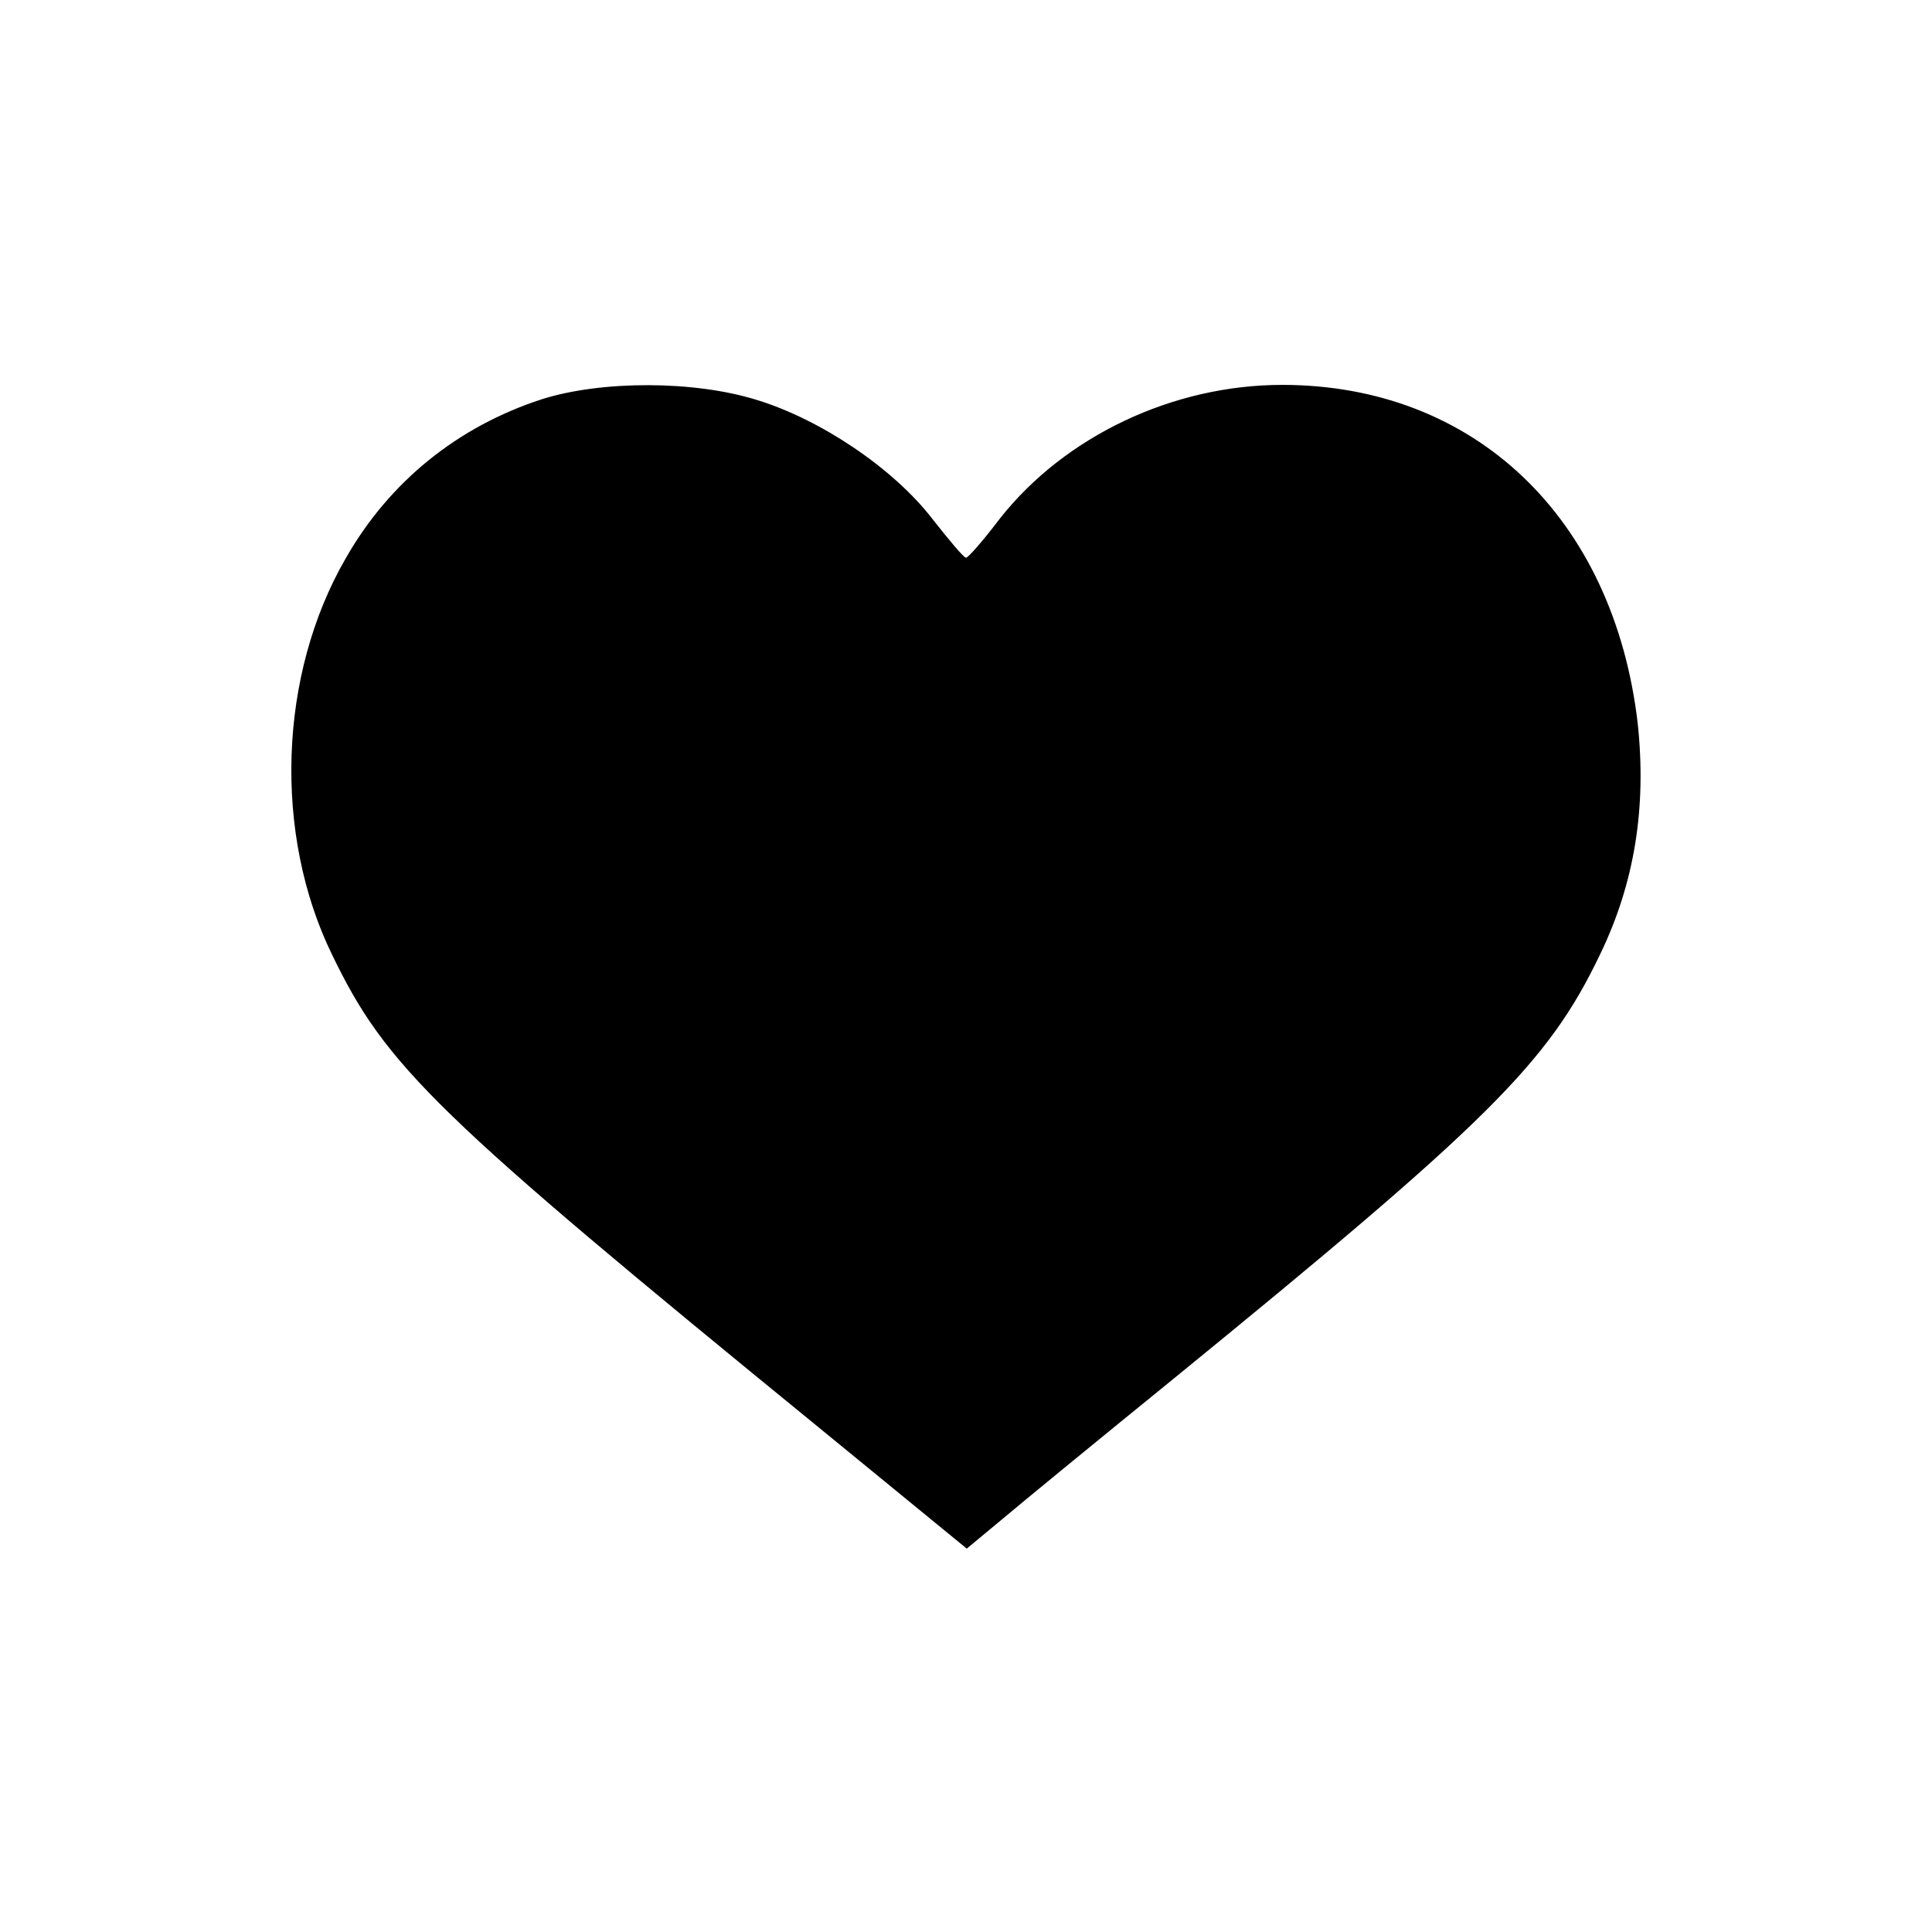
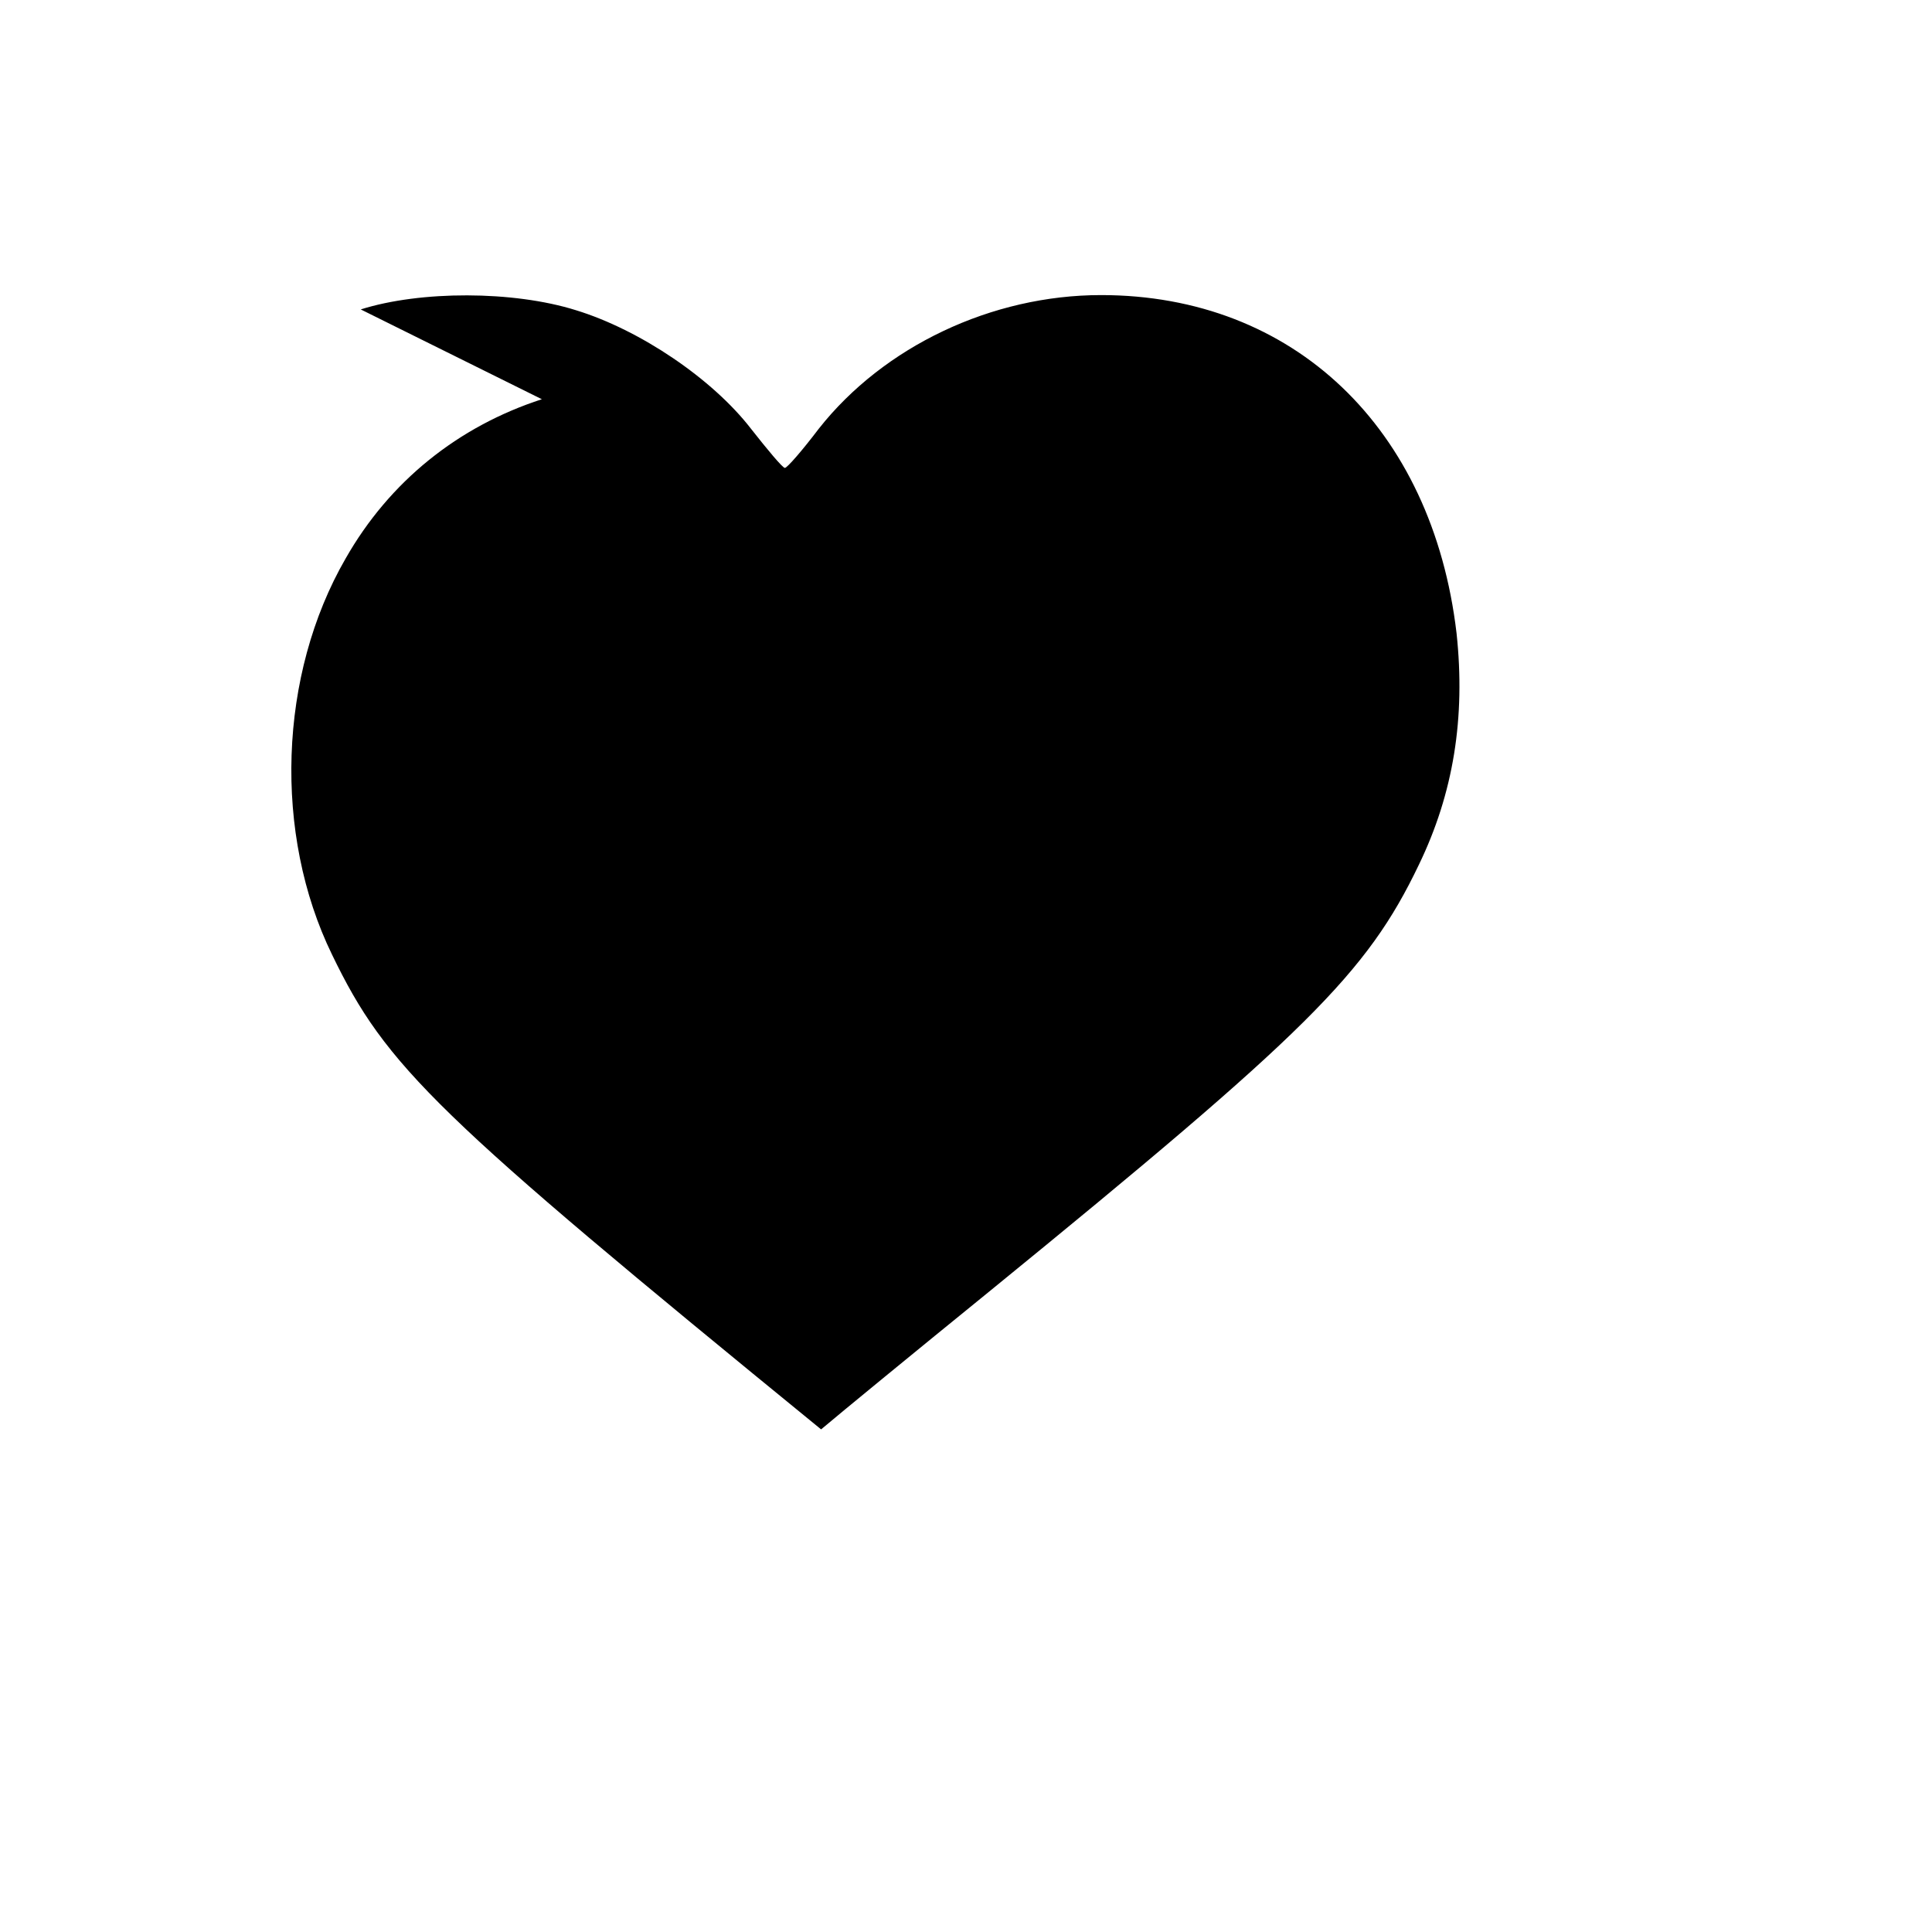
<svg xmlns="http://www.w3.org/2000/svg" version="1.0" width="256pt" height="256pt" viewBox="0 0 256 256" preserveAspectRatio="xMidYMid meet">
  <g transform="translate(0,256) scale(0.1,-0.1)" fill="#000000" stroke="none">
-     <path d="M718 2031 c-111 -36 -202 -109 -260 -211 -89 -154 -96 -365 -18 -525 72 -149 136 -211 648 -629 l193 -158 47 39 c26 22 126 104 222 182 422 344 501 422 570 566 46 95 62 195 50 307 -32 272 -216 448 -471 448 -145 0 -288 -68 -374 -177 -22 -29 -42 -52 -45 -52 -3 0 -23 24 -45 52 -51 66 -147 131 -232 157 -83 26 -206 26 -285 1z" />
+     <path d="M718 2031 c-111 -36 -202 -109 -260 -211 -89 -154 -96 -365 -18 -525 72 -149 136 -211 648 -629 c26 22 126 104 222 182 422 344 501 422 570 566 46 95 62 195 50 307 -32 272 -216 448 -471 448 -145 0 -288 -68 -374 -177 -22 -29 -42 -52 -45 -52 -3 0 -23 24 -45 52 -51 66 -147 131 -232 157 -83 26 -206 26 -285 1z" />
  </g>
</svg>